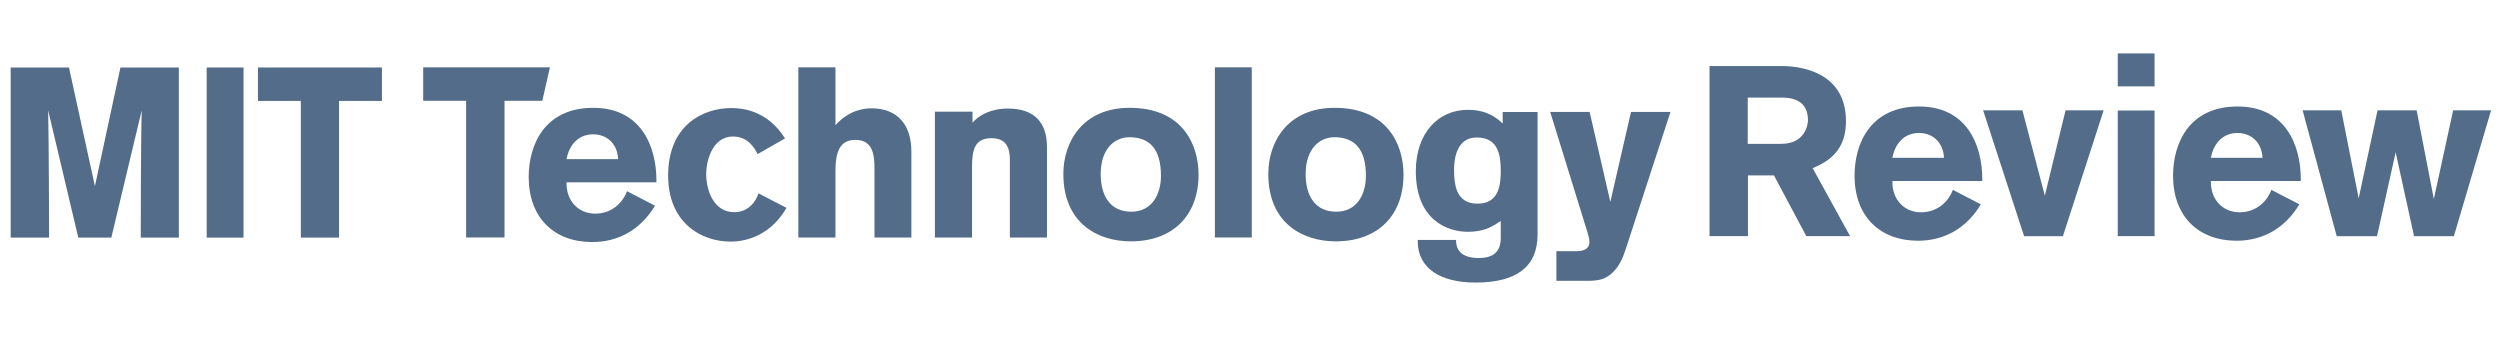
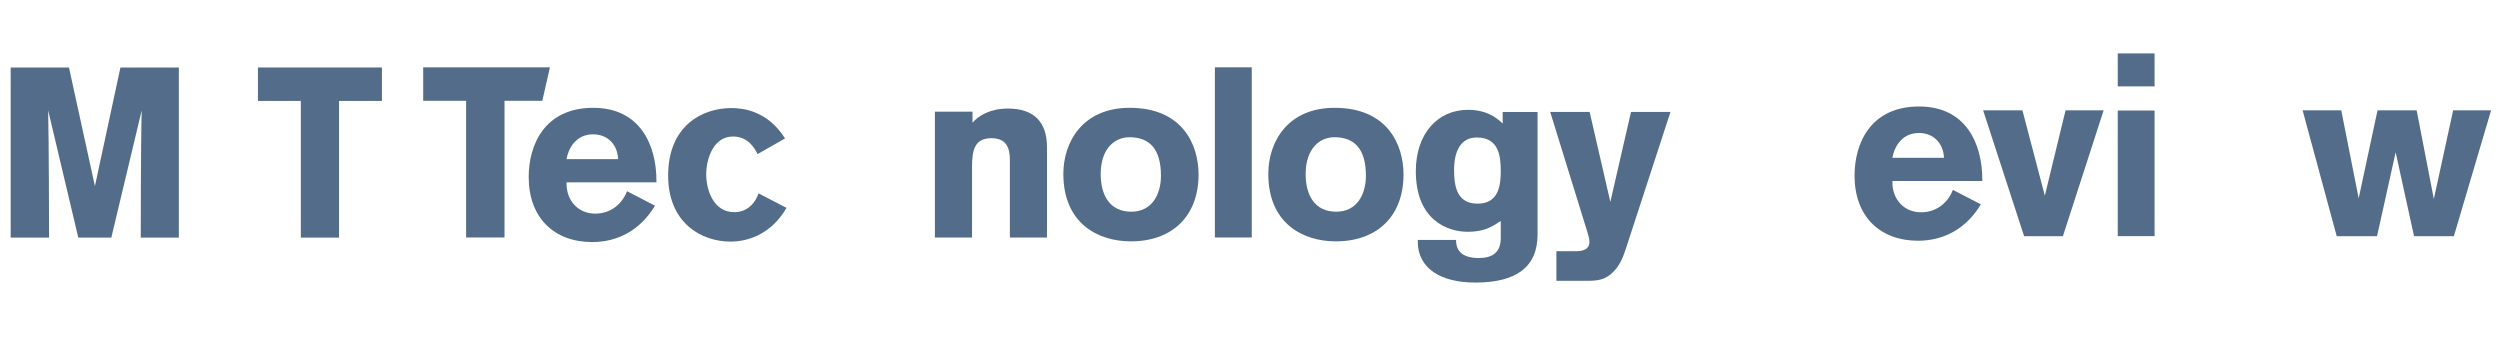
<svg xmlns="http://www.w3.org/2000/svg" width="386" height="52" viewBox="0 0 386 52" fill="none">
  <path d="M384.625 17.036H378.767L375.784 30.732L373.131 17.036H367.092L364.179 30.621L361.491 17.036H355.522L360.789 36.465H367.014L369.889 23.511L372.728 36.465H378.878" fill="#526C89" />
-   <path d="M345.456 20.534C347.8 20.534 349.249 22.211 349.326 24.367H341.362C341.623 22.805 342.74 20.534 345.456 20.534ZM355.243 27.942V27.681C355.243 22.283 352.788 16.441 345.492 16.441C337.901 16.441 335.52 22.246 335.52 27.122C335.52 33.41 339.427 37.17 345.345 37.17C349.364 37.17 352.825 35.233 355.021 31.55L350.702 29.317C350.107 30.92 348.508 32.778 345.79 32.778C343.147 32.778 341.362 30.767 341.362 28.162V27.942" fill="#526C89" />
  <path d="M324.801 17.036H318.923L315.722 30.21L312.261 17.036H306.194L312.522 36.465H318.514" fill="#526C89" />
  <path d="M296.278 20.534C298.622 20.534 300.073 22.211 300.148 24.367H292.186C292.445 22.805 293.562 20.534 296.278 20.534ZM306.064 27.942V27.681C306.064 22.283 303.609 16.441 296.315 16.441C288.722 16.441 286.343 22.246 286.343 27.122C286.343 33.41 290.249 37.17 296.167 37.17C300.185 37.17 303.647 35.233 305.843 31.55L301.526 29.317C300.931 30.92 299.33 32.778 296.614 32.778C293.971 32.778 292.186 30.767 292.186 28.162V27.942" fill="#526C89" />
-   <path d="M275.024 22.21H269.851V15.07H275.059C276.157 15.07 279.153 15.143 279.153 18.565C279.153 19.383 278.602 22.21 275.024 22.21ZM279.877 25.969C282.608 24.828 285.017 23.041 285.017 18.715C285.017 11.527 278.762 10.196 275.042 10.196H263.951V36.459H269.886V27.086H273.901L278.896 36.459H285.654" fill="#526C89" />
  <path d="M326.98 13.338H332.665V8.247H326.98V13.338Z" fill="#526C89" />
  <path d="M326.98 36.46H332.665V17.064H326.98V36.46Z" fill="#526C89" />
  <path d="M206.32 32.688C202.971 32.688 201.594 30.12 201.594 26.883C201.594 22.824 203.863 21.188 206.022 21.188C209.149 21.188 210.896 23.013 210.896 27.141C210.896 30.044 209.485 32.688 206.32 32.688ZM206.059 16.647C198.8 16.647 195.826 21.933 195.826 26.845C195.826 34.511 201.182 37.265 206.245 37.265C212.758 37.265 216.702 33.246 216.702 26.955C216.702 22.305 214.209 16.647 206.059 16.647Z" fill="#526C89" />
  <path d="M187.578 36.667H193.27V10.396H187.578V36.667Z" fill="#526C89" />
  <path d="M174.679 32.688C171.328 32.688 169.948 30.12 169.948 26.883C169.948 22.824 172.219 21.188 174.378 21.188C177.503 21.188 179.252 23.013 179.252 27.141C179.252 30.044 177.839 32.688 174.679 32.688ZM174.418 16.647C167.157 16.647 164.182 21.933 164.182 26.845C164.182 34.511 169.541 37.265 174.601 37.265C181.112 37.265 185.058 33.246 185.058 26.955C185.058 22.305 182.563 16.647 174.418 16.647Z" fill="#526C89" />
  <path d="M161.654 36.67V22.714C161.654 18.769 159.569 16.761 155.625 16.761C152.907 16.761 151.085 17.838 150.156 18.955V17.242H144.349V36.67H150.081V25.802C150.081 23.196 150.452 21.337 153.095 21.337C155.402 21.337 155.924 22.863 155.924 24.687V36.67" fill="#526C89" />
-   <path d="M140.715 36.67V23.385C140.715 19.253 138.556 16.723 134.538 16.723C133.421 16.723 131.114 16.984 128.994 19.328V10.398H123.263V36.67H128.994V26.437C128.994 23.385 129.701 21.598 132.081 21.598C134.91 21.598 135.02 24.165 135.02 26.176V36.67" fill="#526C89" />
  <path d="M121.434 32.091L117.116 29.859C116.707 31.089 115.591 32.761 113.357 32.761C110.194 32.761 109.039 29.375 109.039 26.918C109.039 24.573 110.121 21.077 113.171 21.077C115.405 21.077 116.446 22.713 116.968 23.793L121.21 21.375C118.495 17.058 114.66 16.685 112.911 16.685C108.52 16.685 103.161 19.328 103.161 27.106C103.161 34.398 108.259 37.302 112.8 37.302C115.776 37.302 119.238 35.926 121.434 32.091Z" fill="#526C89" />
  <path d="M91.567 20.741C93.912 20.741 95.362 22.416 95.438 24.574H87.474C87.735 23.011 88.852 20.741 91.567 20.741ZM101.354 28.148V27.887C101.354 22.491 98.899 16.648 91.605 16.648C84.012 16.648 81.631 22.453 81.631 27.328C81.631 33.618 85.539 37.375 91.455 37.375C95.475 37.375 98.934 35.441 101.13 31.756L96.816 29.524C96.219 31.126 94.62 32.983 91.902 32.983C89.26 32.983 87.474 30.975 87.474 28.369V28.148" fill="#526C89" />
  <path d="M232.014 17.292V19.075C230.974 18.073 229.451 16.959 226.628 16.959C221.983 16.959 218.603 20.635 218.603 26.43C218.603 33.969 223.47 35.788 226.628 35.788C229.227 35.788 230.415 34.972 231.716 34.118V36.755C231.716 38.947 230.453 39.838 228.336 39.838C225.363 39.838 224.808 38.343 224.808 37.043H218.902V37.275C218.902 41.511 222.543 43.628 227.78 43.628C234.093 43.628 237.4 41.251 237.4 36.2V17.292H232.014ZM231.716 26.392C231.716 28.36 231.532 31.444 228.15 31.444C225.029 31.444 224.509 28.956 224.509 26.206C224.509 24.981 224.695 21.229 228.002 21.229C231.346 21.229 231.716 23.942 231.716 26.392Z" fill="#526C89" />
  <path d="M257.921 17.284H251.829L248.635 31.176L245.439 17.284H239.35L244.997 35.521C245.291 36.451 245.404 36.859 245.404 37.38C245.404 38.047 245.034 38.79 243.326 38.79H240.306V43.359H245.143C246.85 43.359 248.005 43.137 249.191 41.872C250.197 40.797 250.641 39.607 251.088 38.233" fill="#526C89" />
  <path d="M83.734 15.559L84.909 10.397H65.342V15.559H71.969V36.661H77.897V15.559" fill="#526C89" />
-   <path d="M31.91 36.688H37.602V10.422H31.91V36.688Z" fill="#526C89" />
  <path d="M27.612 36.687V10.422H18.596L14.656 28.735L10.649 10.422H1.648V36.687H7.579C7.579 36.687 7.544 20.727 7.436 17.041L12.088 36.687H17.188L21.878 17.041C21.733 22.178 21.733 36.687 21.733 36.687" fill="#526C89" />
  <path d="M58.97 15.584V10.422H39.825V15.584H46.449V36.686H52.35V15.584" fill="#526C89" />
</svg>